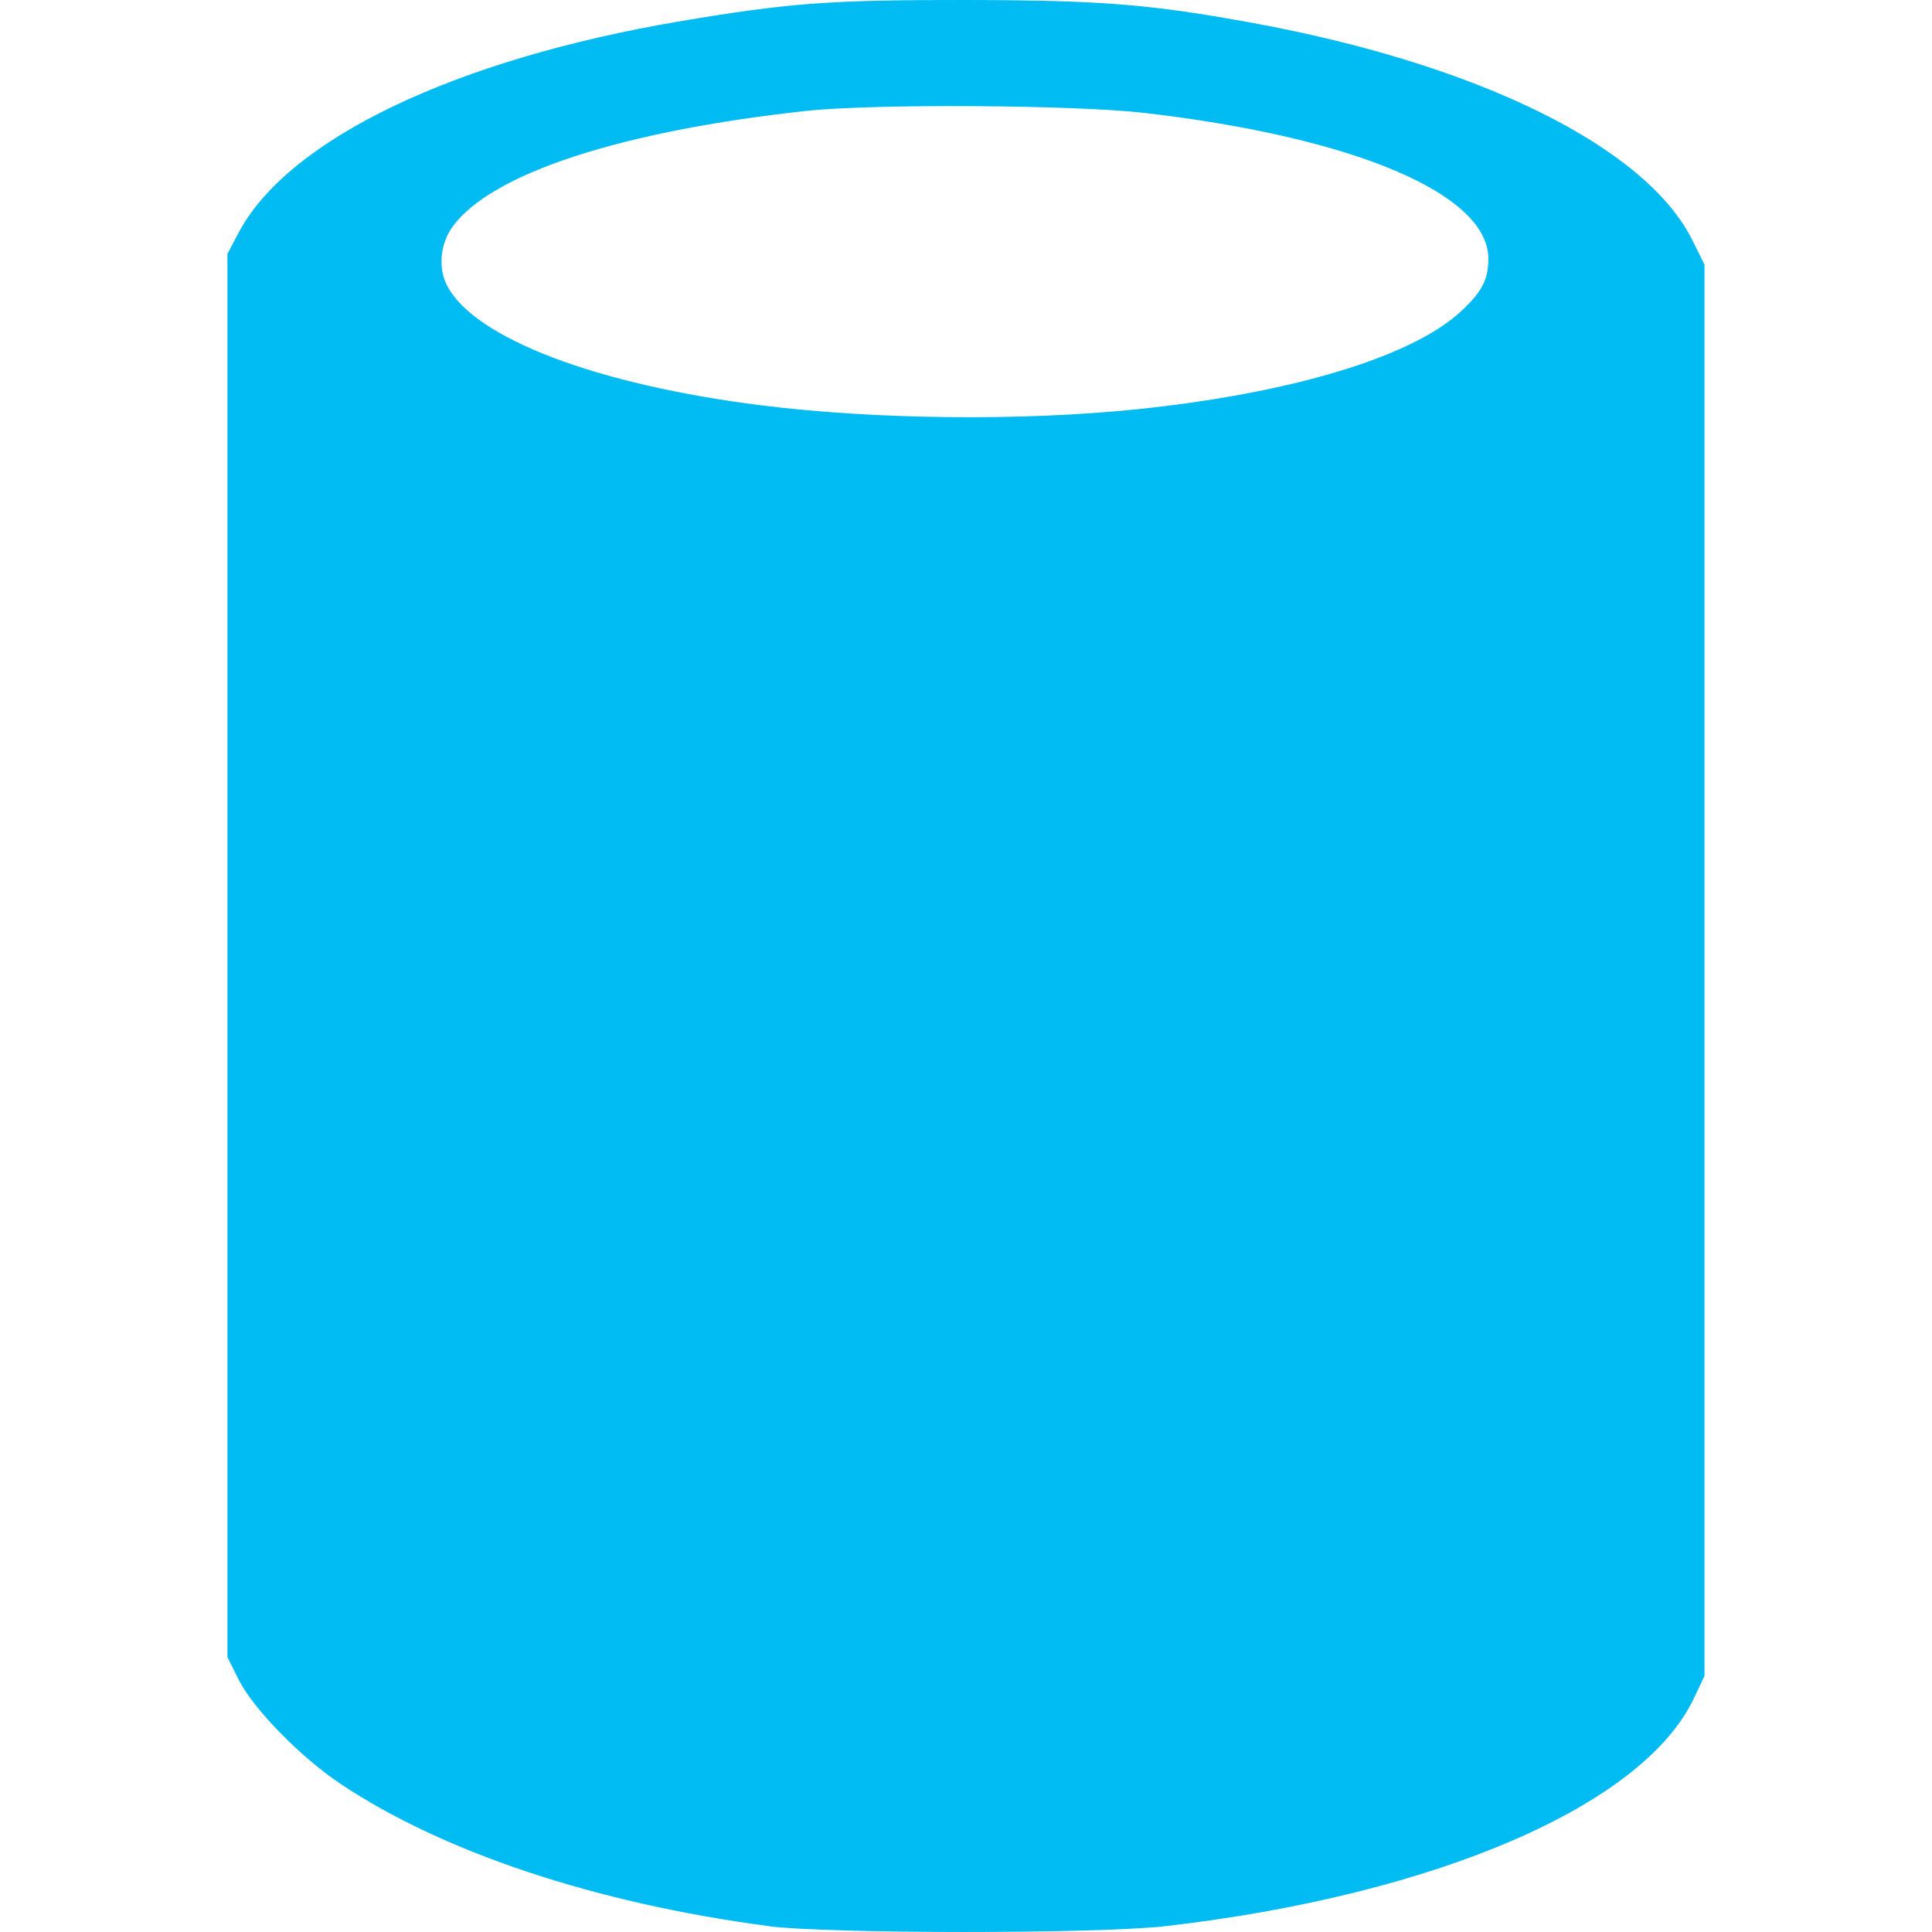
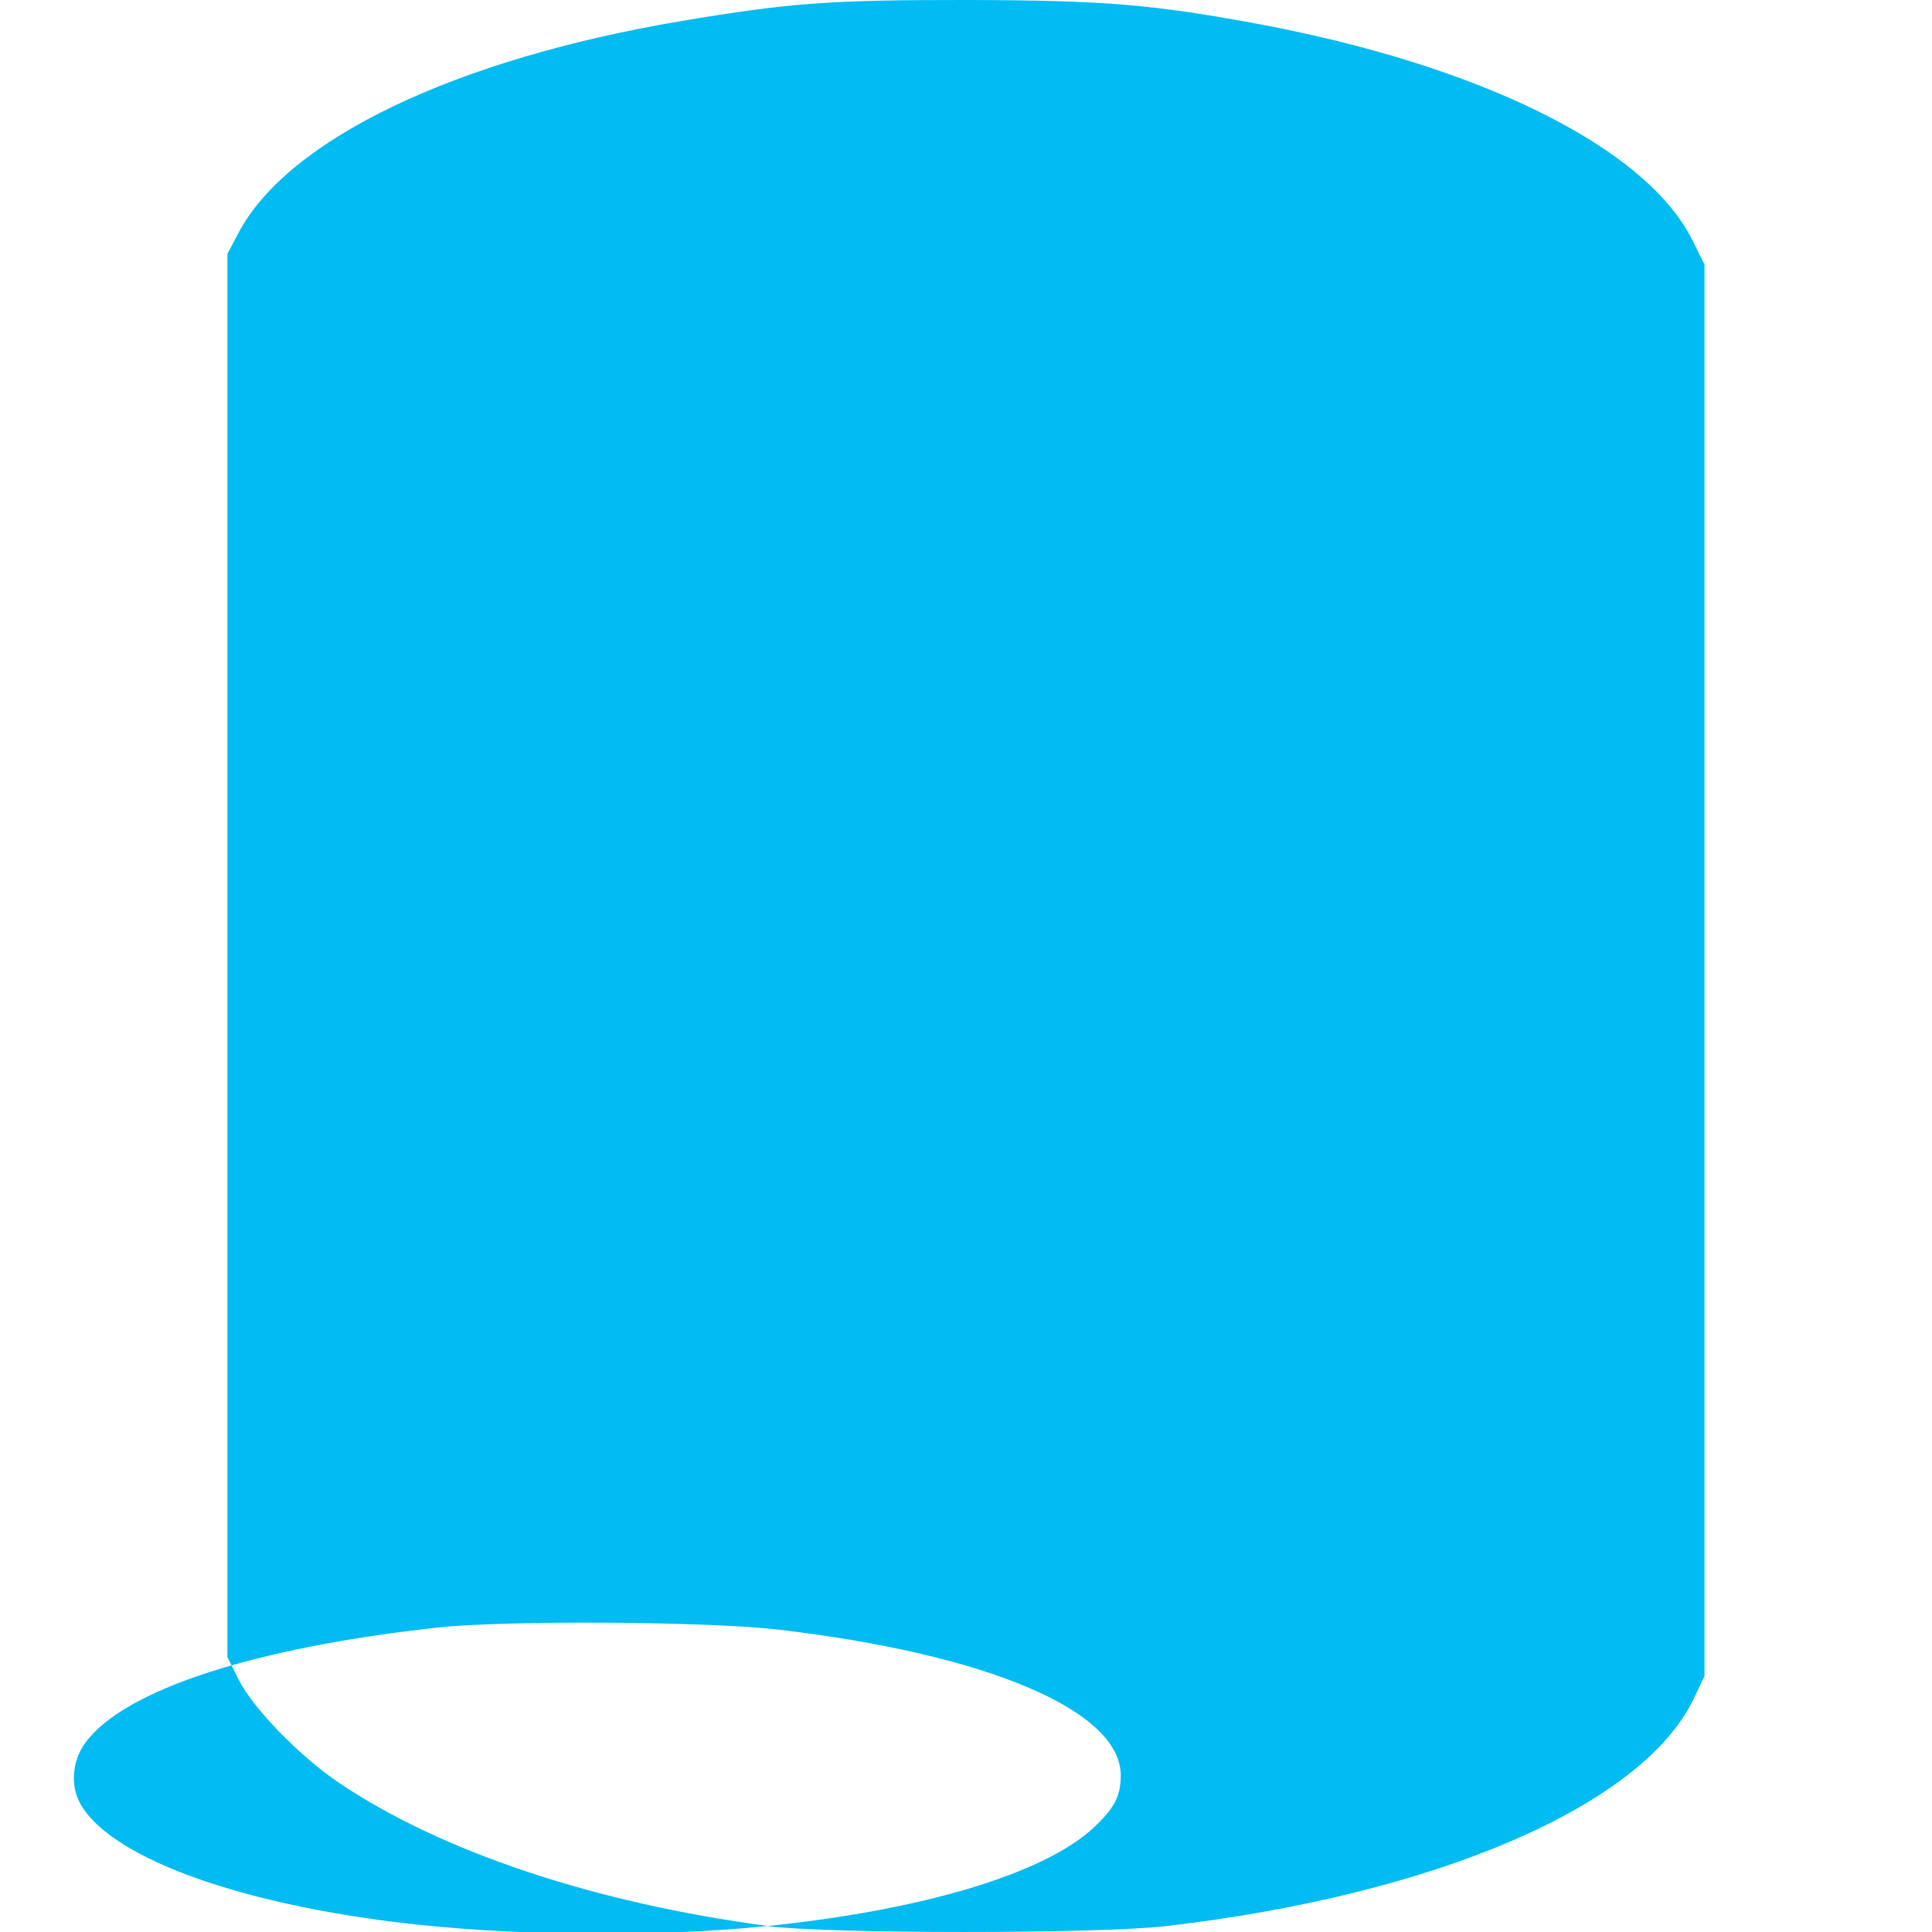
<svg xmlns="http://www.w3.org/2000/svg" width="800px" height="800px" viewBox="-8.24 0 70.001 70.001">
-   <path d="m -16.861,683.763 c -6.246,-0.829 -11.778,-2.671 -15.501,-5.162 -1.43,-0.957 -3.147,-2.716 -3.668,-3.756 l -0.412,-0.824 0,-25.42 0,-25.42 0.396,-0.752 c 1.789,-3.401 7.849,-6.304 16.037,-7.684 3.915,-0.66 5.431,-0.771 10.361,-0.765 4.858,0.01 6.641,0.15 10.374,0.835 8.186,1.503 14.239,4.497 15.914,7.872 l 0.437,0.881 -1.1e-4,25.57 -1.1e-4,25.57 -0.394,0.824 c -1.849,3.873 -9.349,7.104 -19.118,8.235 -2.466,0.286 -12.263,0.283 -14.428,0 z m 13.319,-54.948 c 5.611,-0.576 9.993,-1.892 11.78,-3.54 0.771,-0.71 1.008,-1.163 1.008,-1.919 0,-2.344 -4.833,-4.397 -12.435,-5.282 -2.544,-0.296 -9.859,-0.34 -12.298,-0.074 -6.708,0.733 -11.402,2.271 -12.792,4.189 -0.453,0.626 -0.536,1.495 -0.203,2.138 0.987,1.909 5.42,3.596 11.415,4.343 4.112,0.512 9.386,0.569 13.525,0.144 z" fill="#00bcf2" transform="translate(36.441 -613.98)" />
+   <path d="m -16.861,683.763 c -6.246,-0.829 -11.778,-2.671 -15.501,-5.162 -1.43,-0.957 -3.147,-2.716 -3.668,-3.756 l -0.412,-0.824 0,-25.42 0,-25.42 0.396,-0.752 c 1.789,-3.401 7.849,-6.304 16.037,-7.684 3.915,-0.66 5.431,-0.771 10.361,-0.765 4.858,0.01 6.641,0.15 10.374,0.835 8.186,1.503 14.239,4.497 15.914,7.872 l 0.437,0.881 -1.1e-4,25.57 -1.1e-4,25.57 -0.394,0.824 c -1.849,3.873 -9.349,7.104 -19.118,8.235 -2.466,0.286 -12.263,0.283 -14.428,0 z c 5.611,-0.576 9.993,-1.892 11.78,-3.54 0.771,-0.71 1.008,-1.163 1.008,-1.919 0,-2.344 -4.833,-4.397 -12.435,-5.282 -2.544,-0.296 -9.859,-0.34 -12.298,-0.074 -6.708,0.733 -11.402,2.271 -12.792,4.189 -0.453,0.626 -0.536,1.495 -0.203,2.138 0.987,1.909 5.42,3.596 11.415,4.343 4.112,0.512 9.386,0.569 13.525,0.144 z" fill="#00bcf2" transform="translate(36.441 -613.98)" />
</svg>